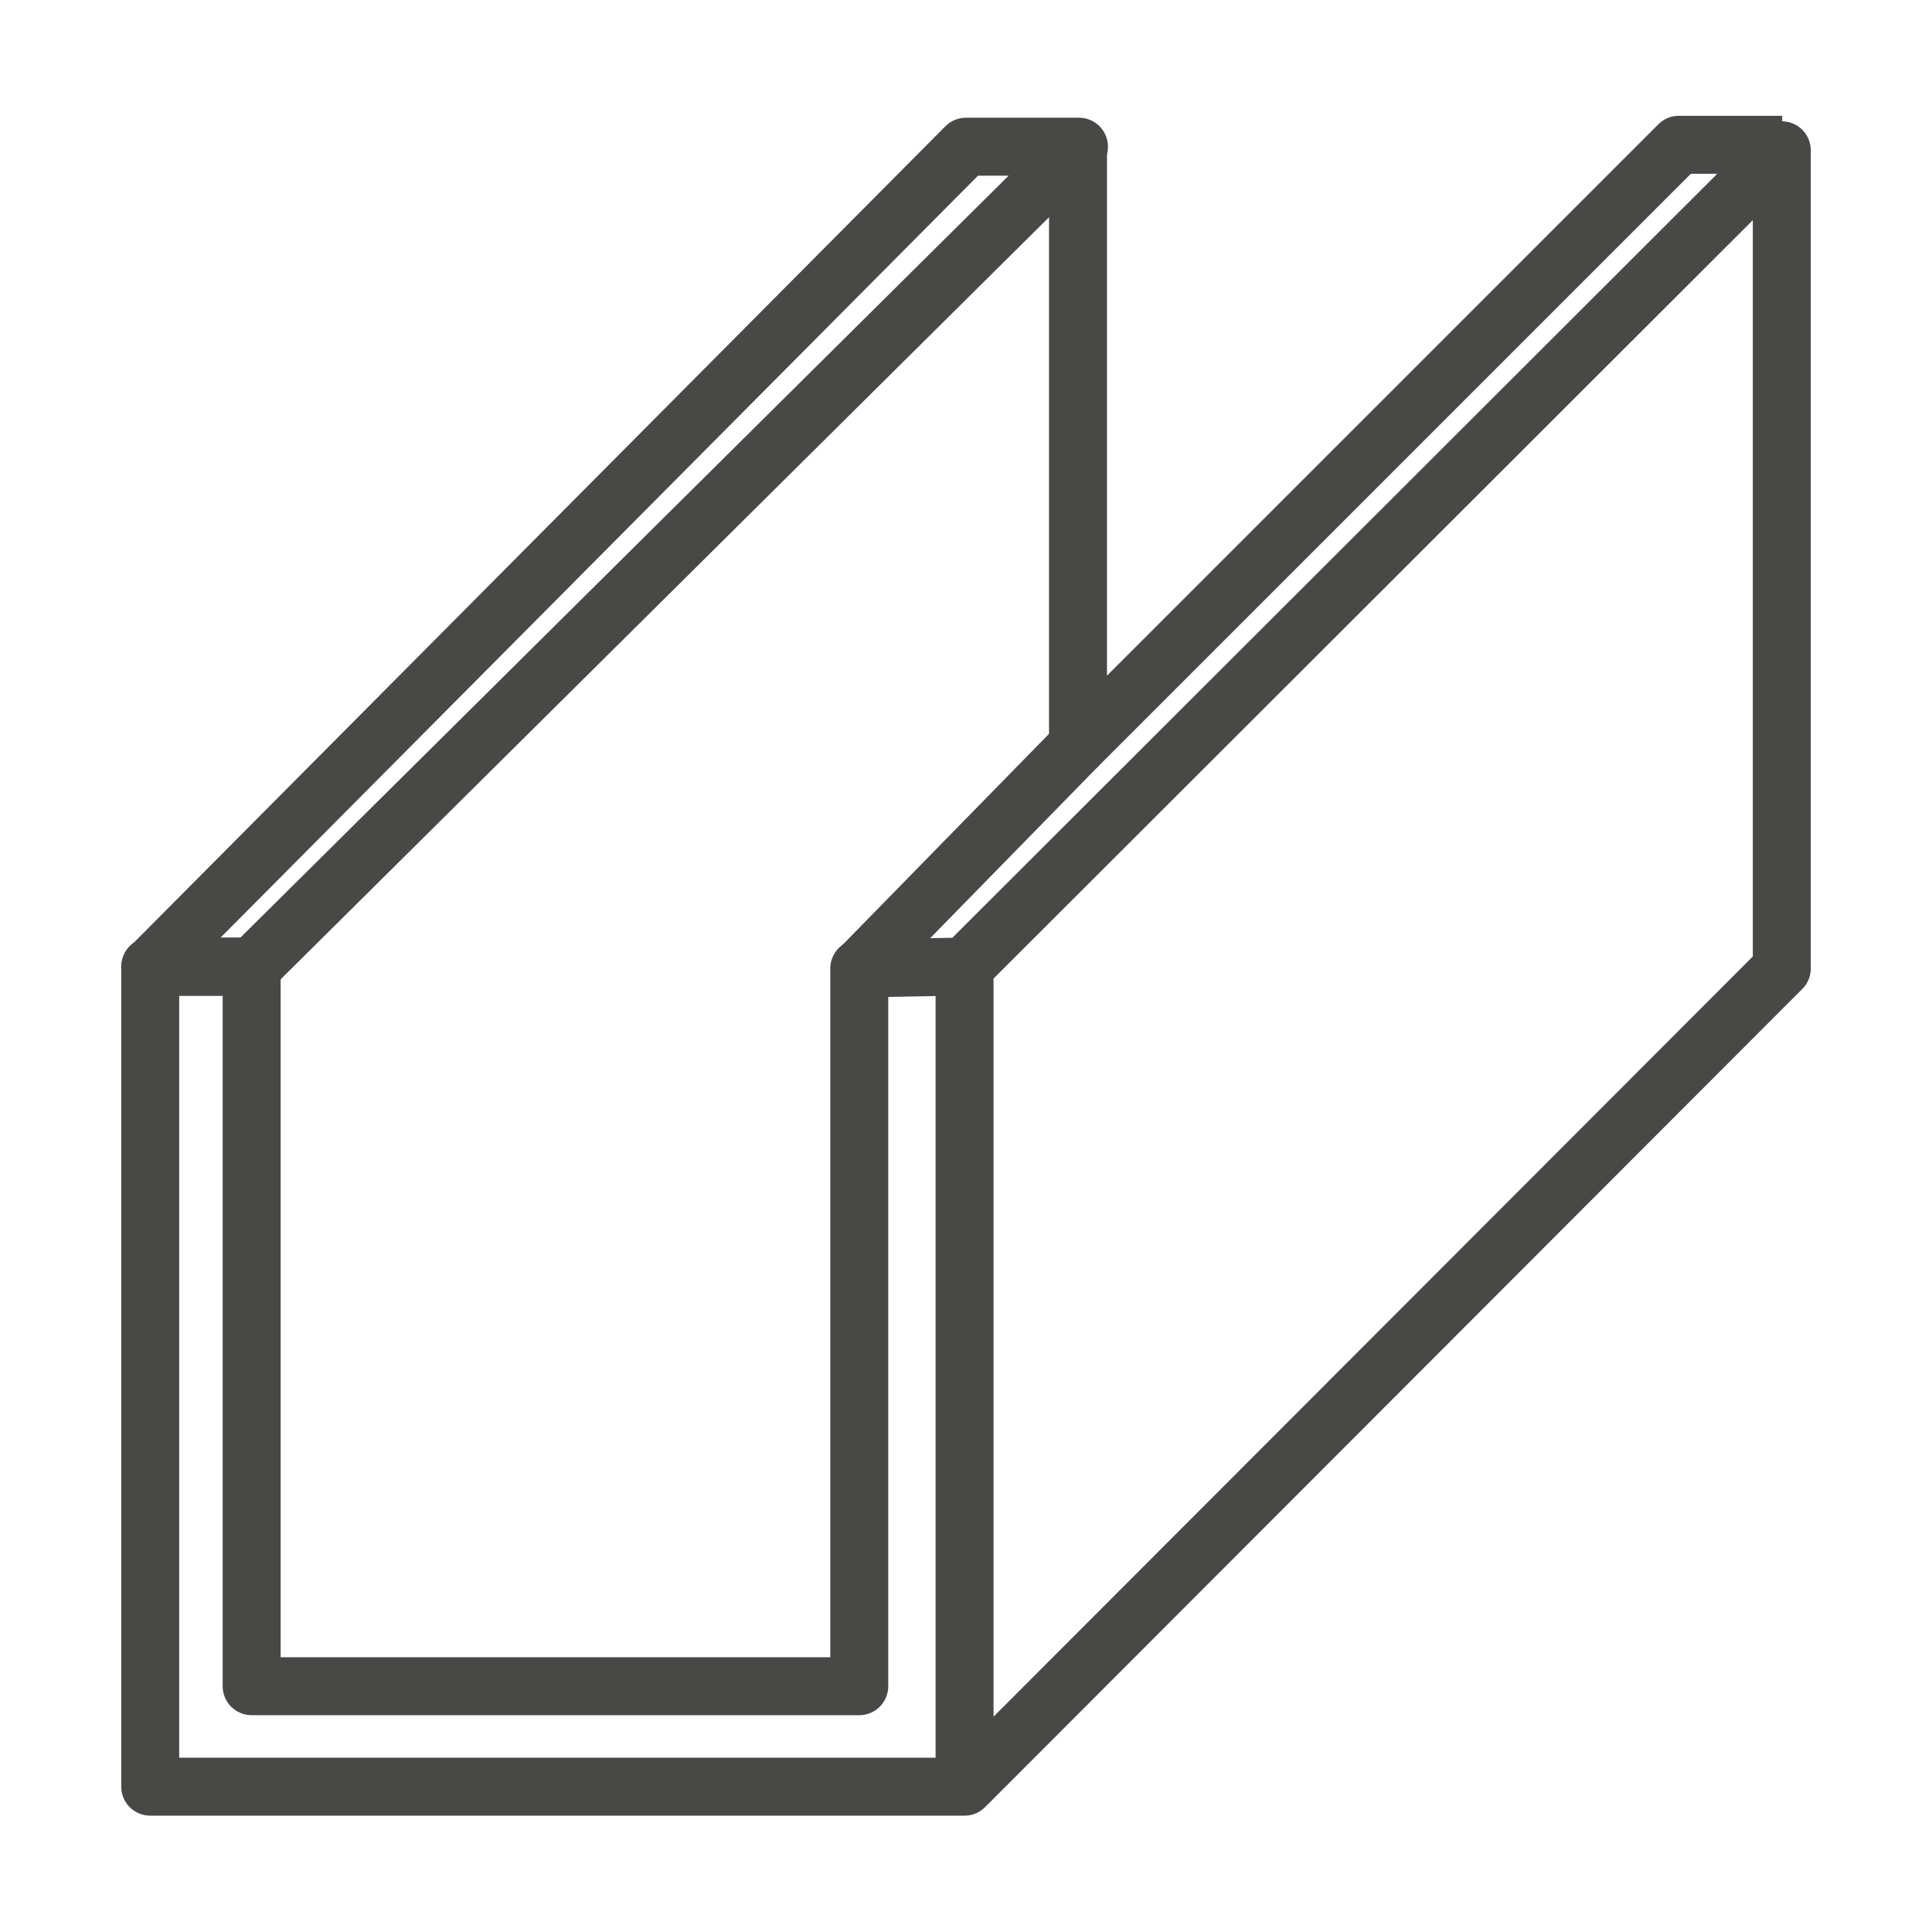
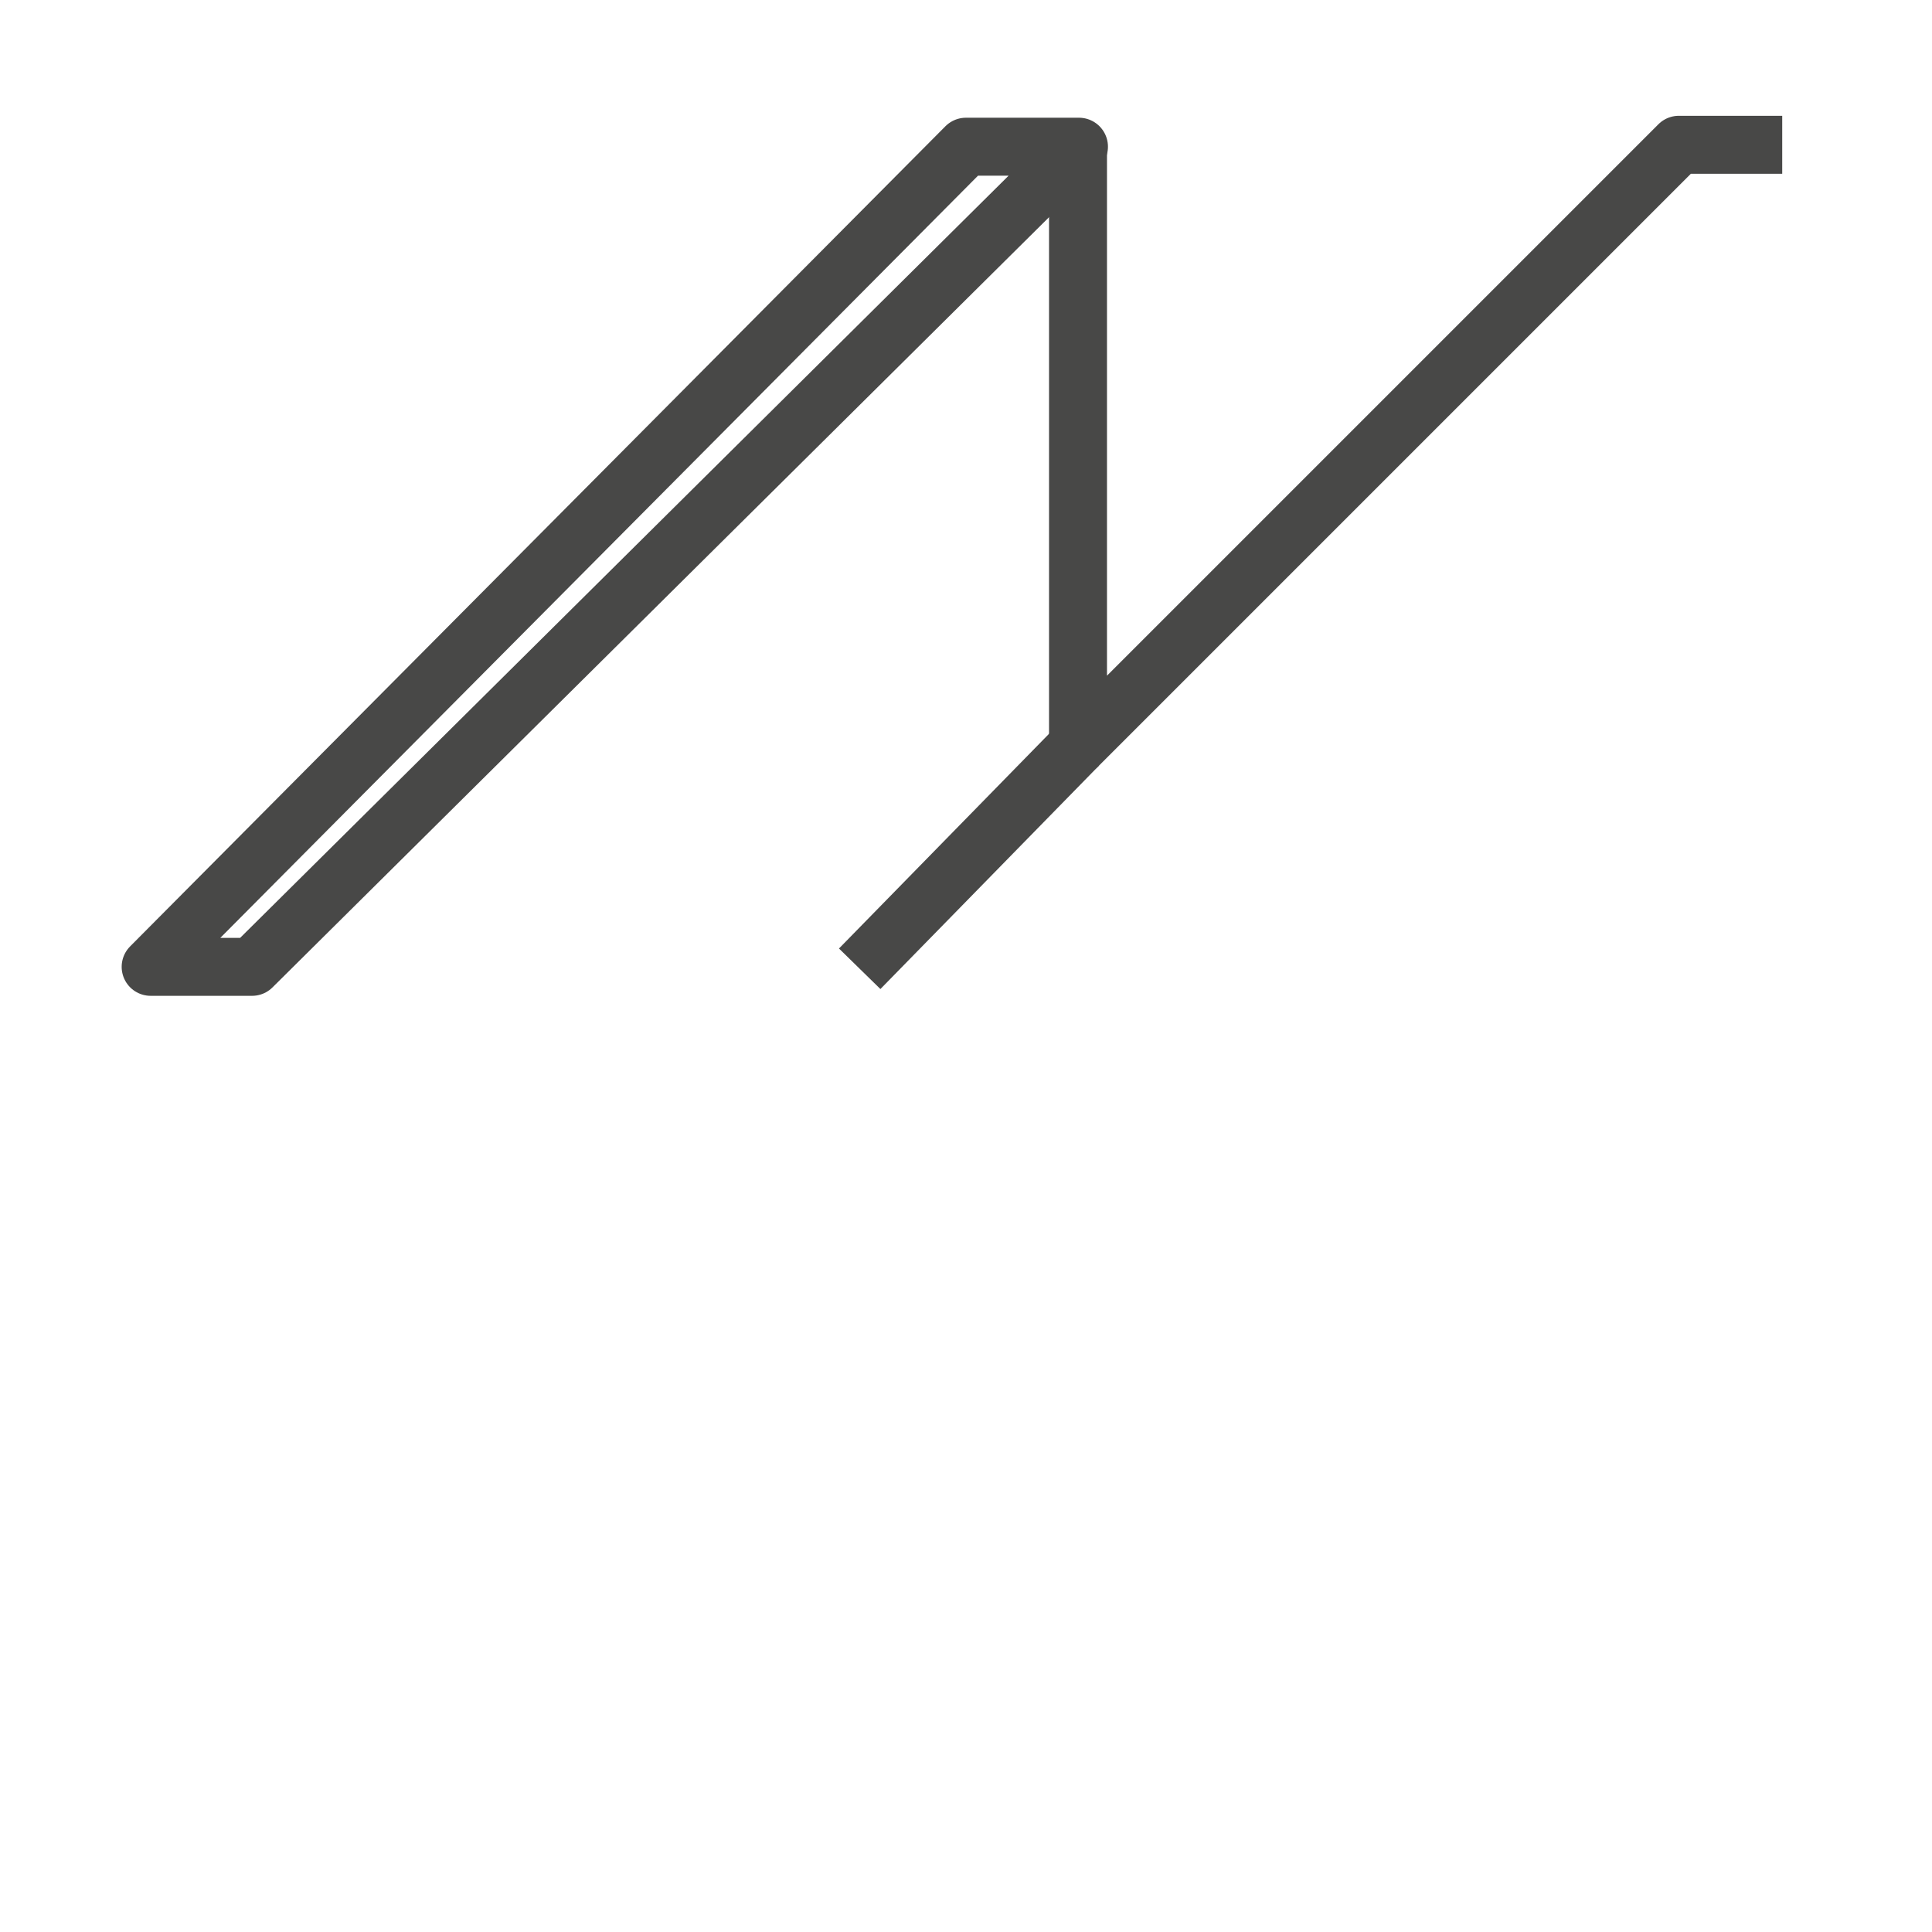
<svg xmlns="http://www.w3.org/2000/svg" version="1.1" id="Ebene_1" x="0px" y="0px" viewBox="0 0 200 200" style="enable-background:new 0 0 200 200;" xml:space="preserve">
  <style type="text/css">
	.st0{fill:none;stroke:#484847;stroke-width:6.0;stroke-linejoin:round;}
	.st1{fill:none;stroke:#484847;stroke-width:6.0;}
</style>
  <g id="Gruppe_267" transform="translate(-398.405 -132.613)">
    <path id="Pfad_81" class="st0" d="M414,232.7h10.5l85.6-84.9h-11.7L414,232.7z" />
    <g id="Gruppe_249" transform="translate(399.156 133.969)">
-       <path id="Pfad_82" class="st0" d="M99.1,183.6l84.6-84.7V14.2L99.1,98.7L99.1,183.6H14.8V98.7h10.5v74.5h62.9V98.9l10.9-0.2" />
-     </g>
+       </g>
    <line id="Linie_195" class="st0" x1="487.4" y1="232.9" x2="510" y2="209.8" />
    <path id="Pfad_83" class="st0" d="M510,147.8v62l62.2-62.2h10.7" />
  </g>
</svg>